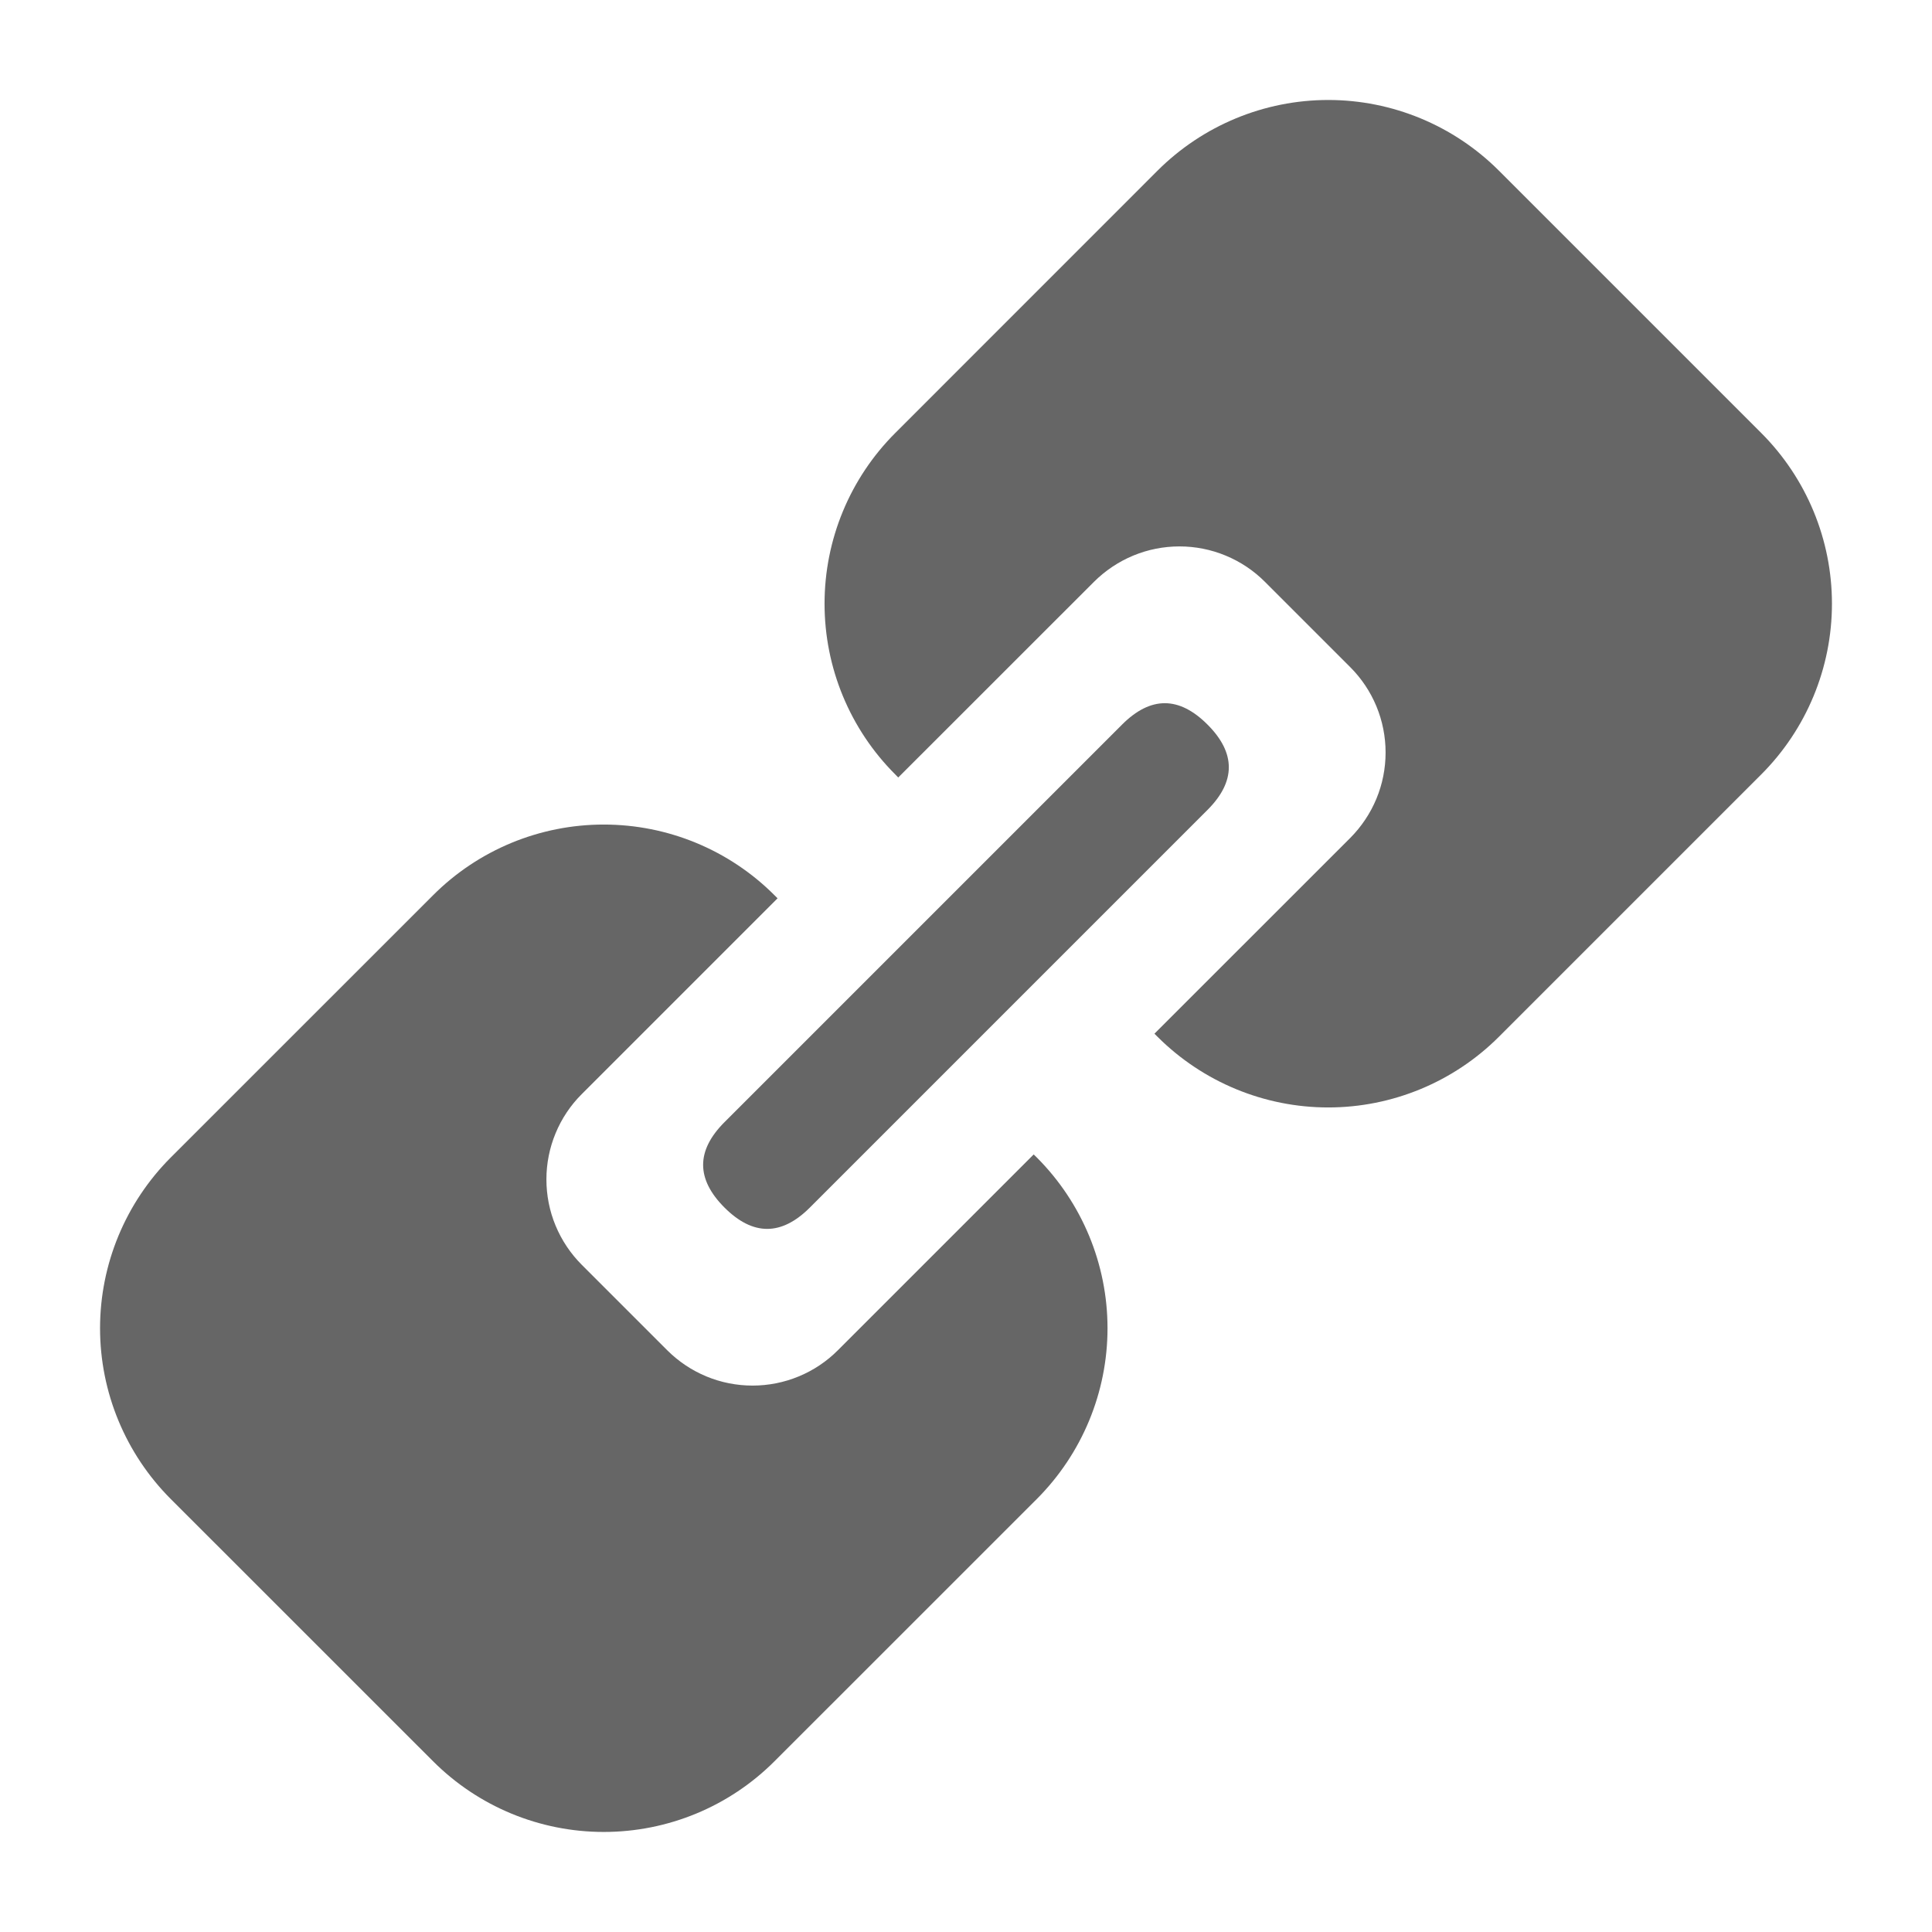
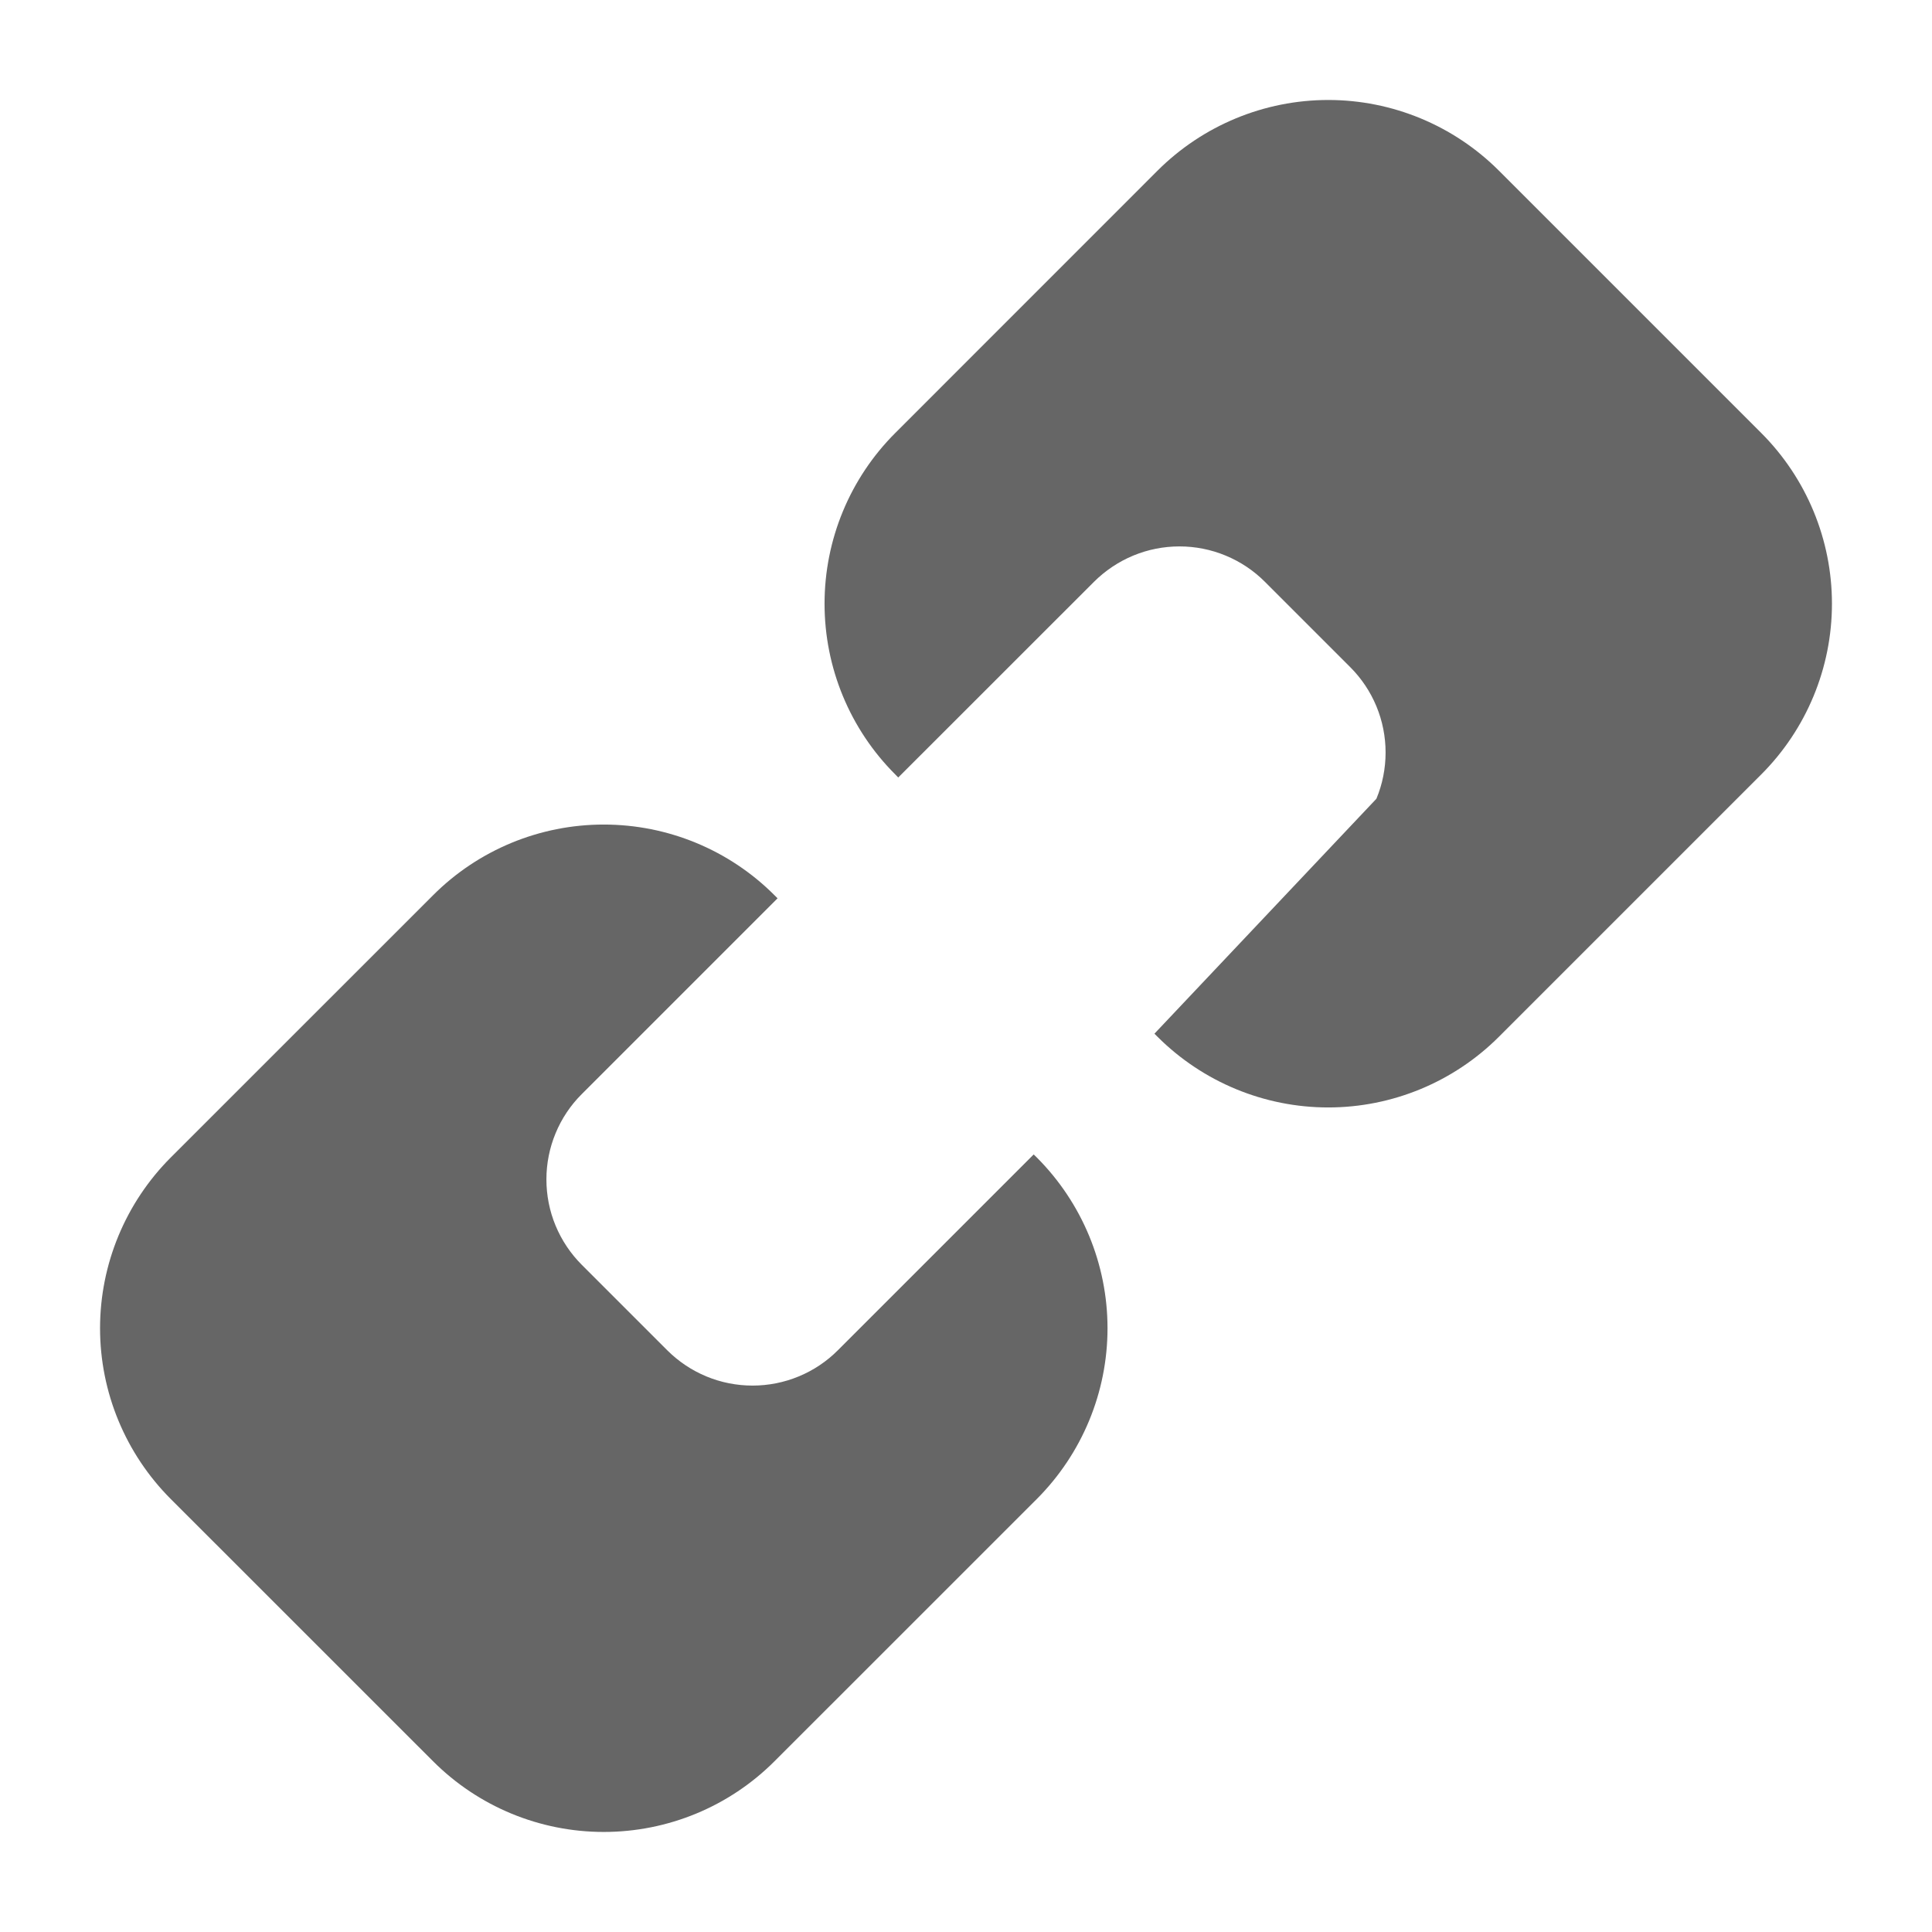
<svg xmlns="http://www.w3.org/2000/svg" width="28" height="28" viewBox="0 0 28 28" fill="none">
  <g id="Component 60">
-     <path id="Vector" d="M25.525 6.275L21.724 2.474C21.068 1.818 20.178 1.449 19.25 1.449C18.322 1.449 17.432 1.818 16.775 2.474L12.975 6.275C12.318 6.931 11.95 7.821 11.95 8.749C11.95 9.678 12.318 10.568 12.975 11.224L13.018 11.268L15.856 8.431C16.019 8.269 16.212 8.14 16.424 8.052C16.636 7.964 16.864 7.919 17.094 7.919C17.323 7.919 17.551 7.964 17.763 8.052C17.976 8.14 18.169 8.269 18.331 8.431L19.569 9.669C19.731 9.831 19.86 10.024 19.948 10.236C20.036 10.449 20.081 10.676 20.081 10.906C20.081 11.136 20.036 11.364 19.948 11.576C19.86 11.788 19.731 11.981 19.569 12.144L16.731 14.981L16.775 15.025C17.432 15.681 18.322 16.05 19.25 16.05C20.178 16.05 21.068 15.681 21.724 15.025L25.525 11.224C26.181 10.568 26.55 9.678 26.55 8.749C26.55 7.821 26.181 6.931 25.525 6.275ZM14.981 16.731L12.144 19.568C11.982 19.731 11.789 19.86 11.576 19.948C11.364 20.036 11.136 20.081 10.907 20.081C10.677 20.081 10.449 20.036 10.237 19.948C10.025 19.86 9.832 19.731 9.669 19.568L8.432 18.331C8.269 18.168 8.14 17.975 8.052 17.763C7.964 17.551 7.919 17.323 7.919 17.093C7.919 16.863 7.964 16.636 8.052 16.424C8.14 16.211 8.269 16.018 8.432 15.856L11.269 13.019L11.225 12.975C10.569 12.318 9.679 11.95 8.75 11.95C7.822 11.95 6.932 12.318 6.276 12.975L2.475 16.775C1.819 17.432 1.45 18.322 1.45 19.25C1.45 20.178 1.819 21.068 2.475 21.725L6.276 25.525C6.932 26.182 7.822 26.55 8.75 26.55C9.679 26.55 10.569 26.182 11.225 25.525L15.026 21.725C15.682 21.068 16.051 20.178 16.051 19.25C16.051 18.322 15.682 17.432 15.026 16.775L14.981 16.731Z" fill="#666666" />
-     <path id="Vector_2" d="M10.5 16.263L16.262 10.501C16.675 10.088 17.087 10.088 17.5 10.501C17.912 10.913 17.912 11.326 17.5 11.738L11.737 17.501C11.325 17.913 10.912 17.913 10.5 17.501C10.087 17.088 10.087 16.676 10.5 16.263Z" fill="#666666" />
+     <path id="Vector" d="M25.525 6.275L21.724 2.474C21.068 1.818 20.178 1.449 19.25 1.449C18.322 1.449 17.432 1.818 16.775 2.474L12.975 6.275C12.318 6.931 11.95 7.821 11.95 8.749C11.95 9.678 12.318 10.568 12.975 11.224L13.018 11.268L15.856 8.431C16.019 8.269 16.212 8.14 16.424 8.052C16.636 7.964 16.864 7.919 17.094 7.919C17.323 7.919 17.551 7.964 17.763 8.052C17.976 8.14 18.169 8.269 18.331 8.431L19.569 9.669C19.731 9.831 19.86 10.024 19.948 10.236C20.036 10.449 20.081 10.676 20.081 10.906C20.081 11.136 20.036 11.364 19.948 11.576L16.731 14.981L16.775 15.025C17.432 15.681 18.322 16.05 19.25 16.05C20.178 16.05 21.068 15.681 21.724 15.025L25.525 11.224C26.181 10.568 26.55 9.678 26.55 8.749C26.55 7.821 26.181 6.931 25.525 6.275ZM14.981 16.731L12.144 19.568C11.982 19.731 11.789 19.86 11.576 19.948C11.364 20.036 11.136 20.081 10.907 20.081C10.677 20.081 10.449 20.036 10.237 19.948C10.025 19.86 9.832 19.731 9.669 19.568L8.432 18.331C8.269 18.168 8.14 17.975 8.052 17.763C7.964 17.551 7.919 17.323 7.919 17.093C7.919 16.863 7.964 16.636 8.052 16.424C8.14 16.211 8.269 16.018 8.432 15.856L11.269 13.019L11.225 12.975C10.569 12.318 9.679 11.95 8.75 11.95C7.822 11.95 6.932 12.318 6.276 12.975L2.475 16.775C1.819 17.432 1.45 18.322 1.45 19.25C1.45 20.178 1.819 21.068 2.475 21.725L6.276 25.525C6.932 26.182 7.822 26.55 8.75 26.55C9.679 26.55 10.569 26.182 11.225 25.525L15.026 21.725C15.682 21.068 16.051 20.178 16.051 19.25C16.051 18.322 15.682 17.432 15.026 16.775L14.981 16.731Z" fill="#666666" />
  </g>
</svg>